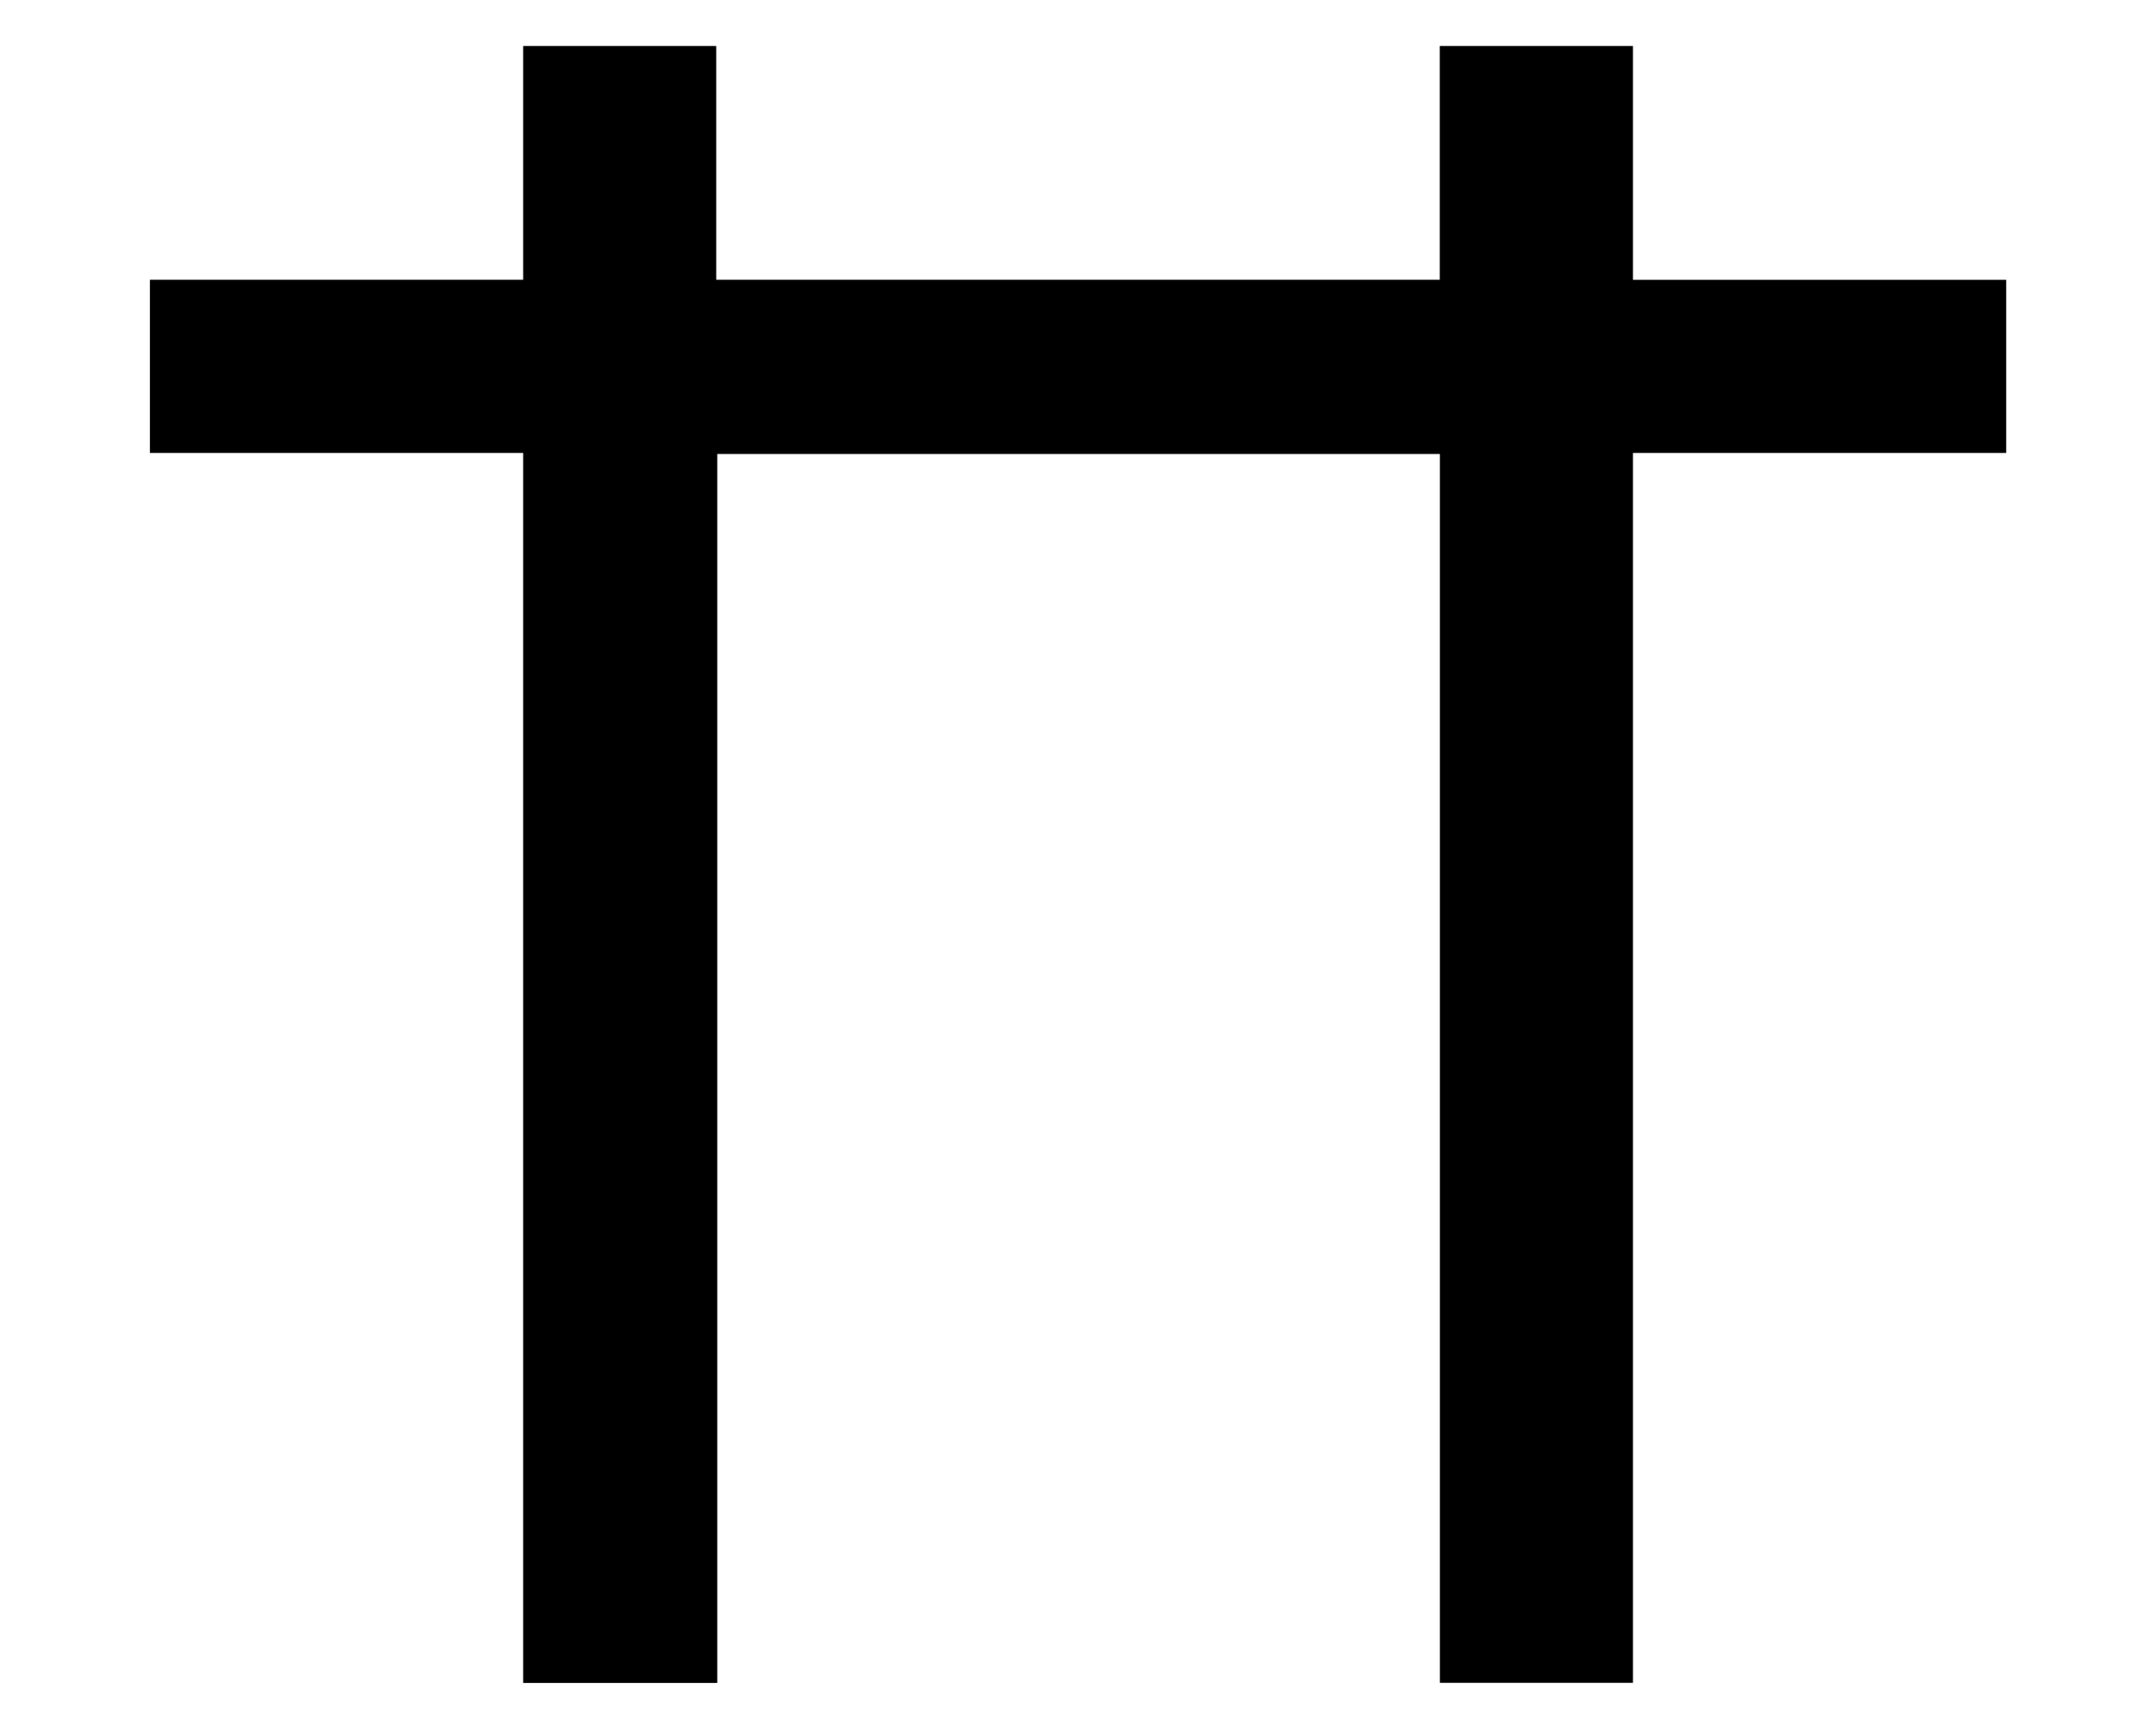
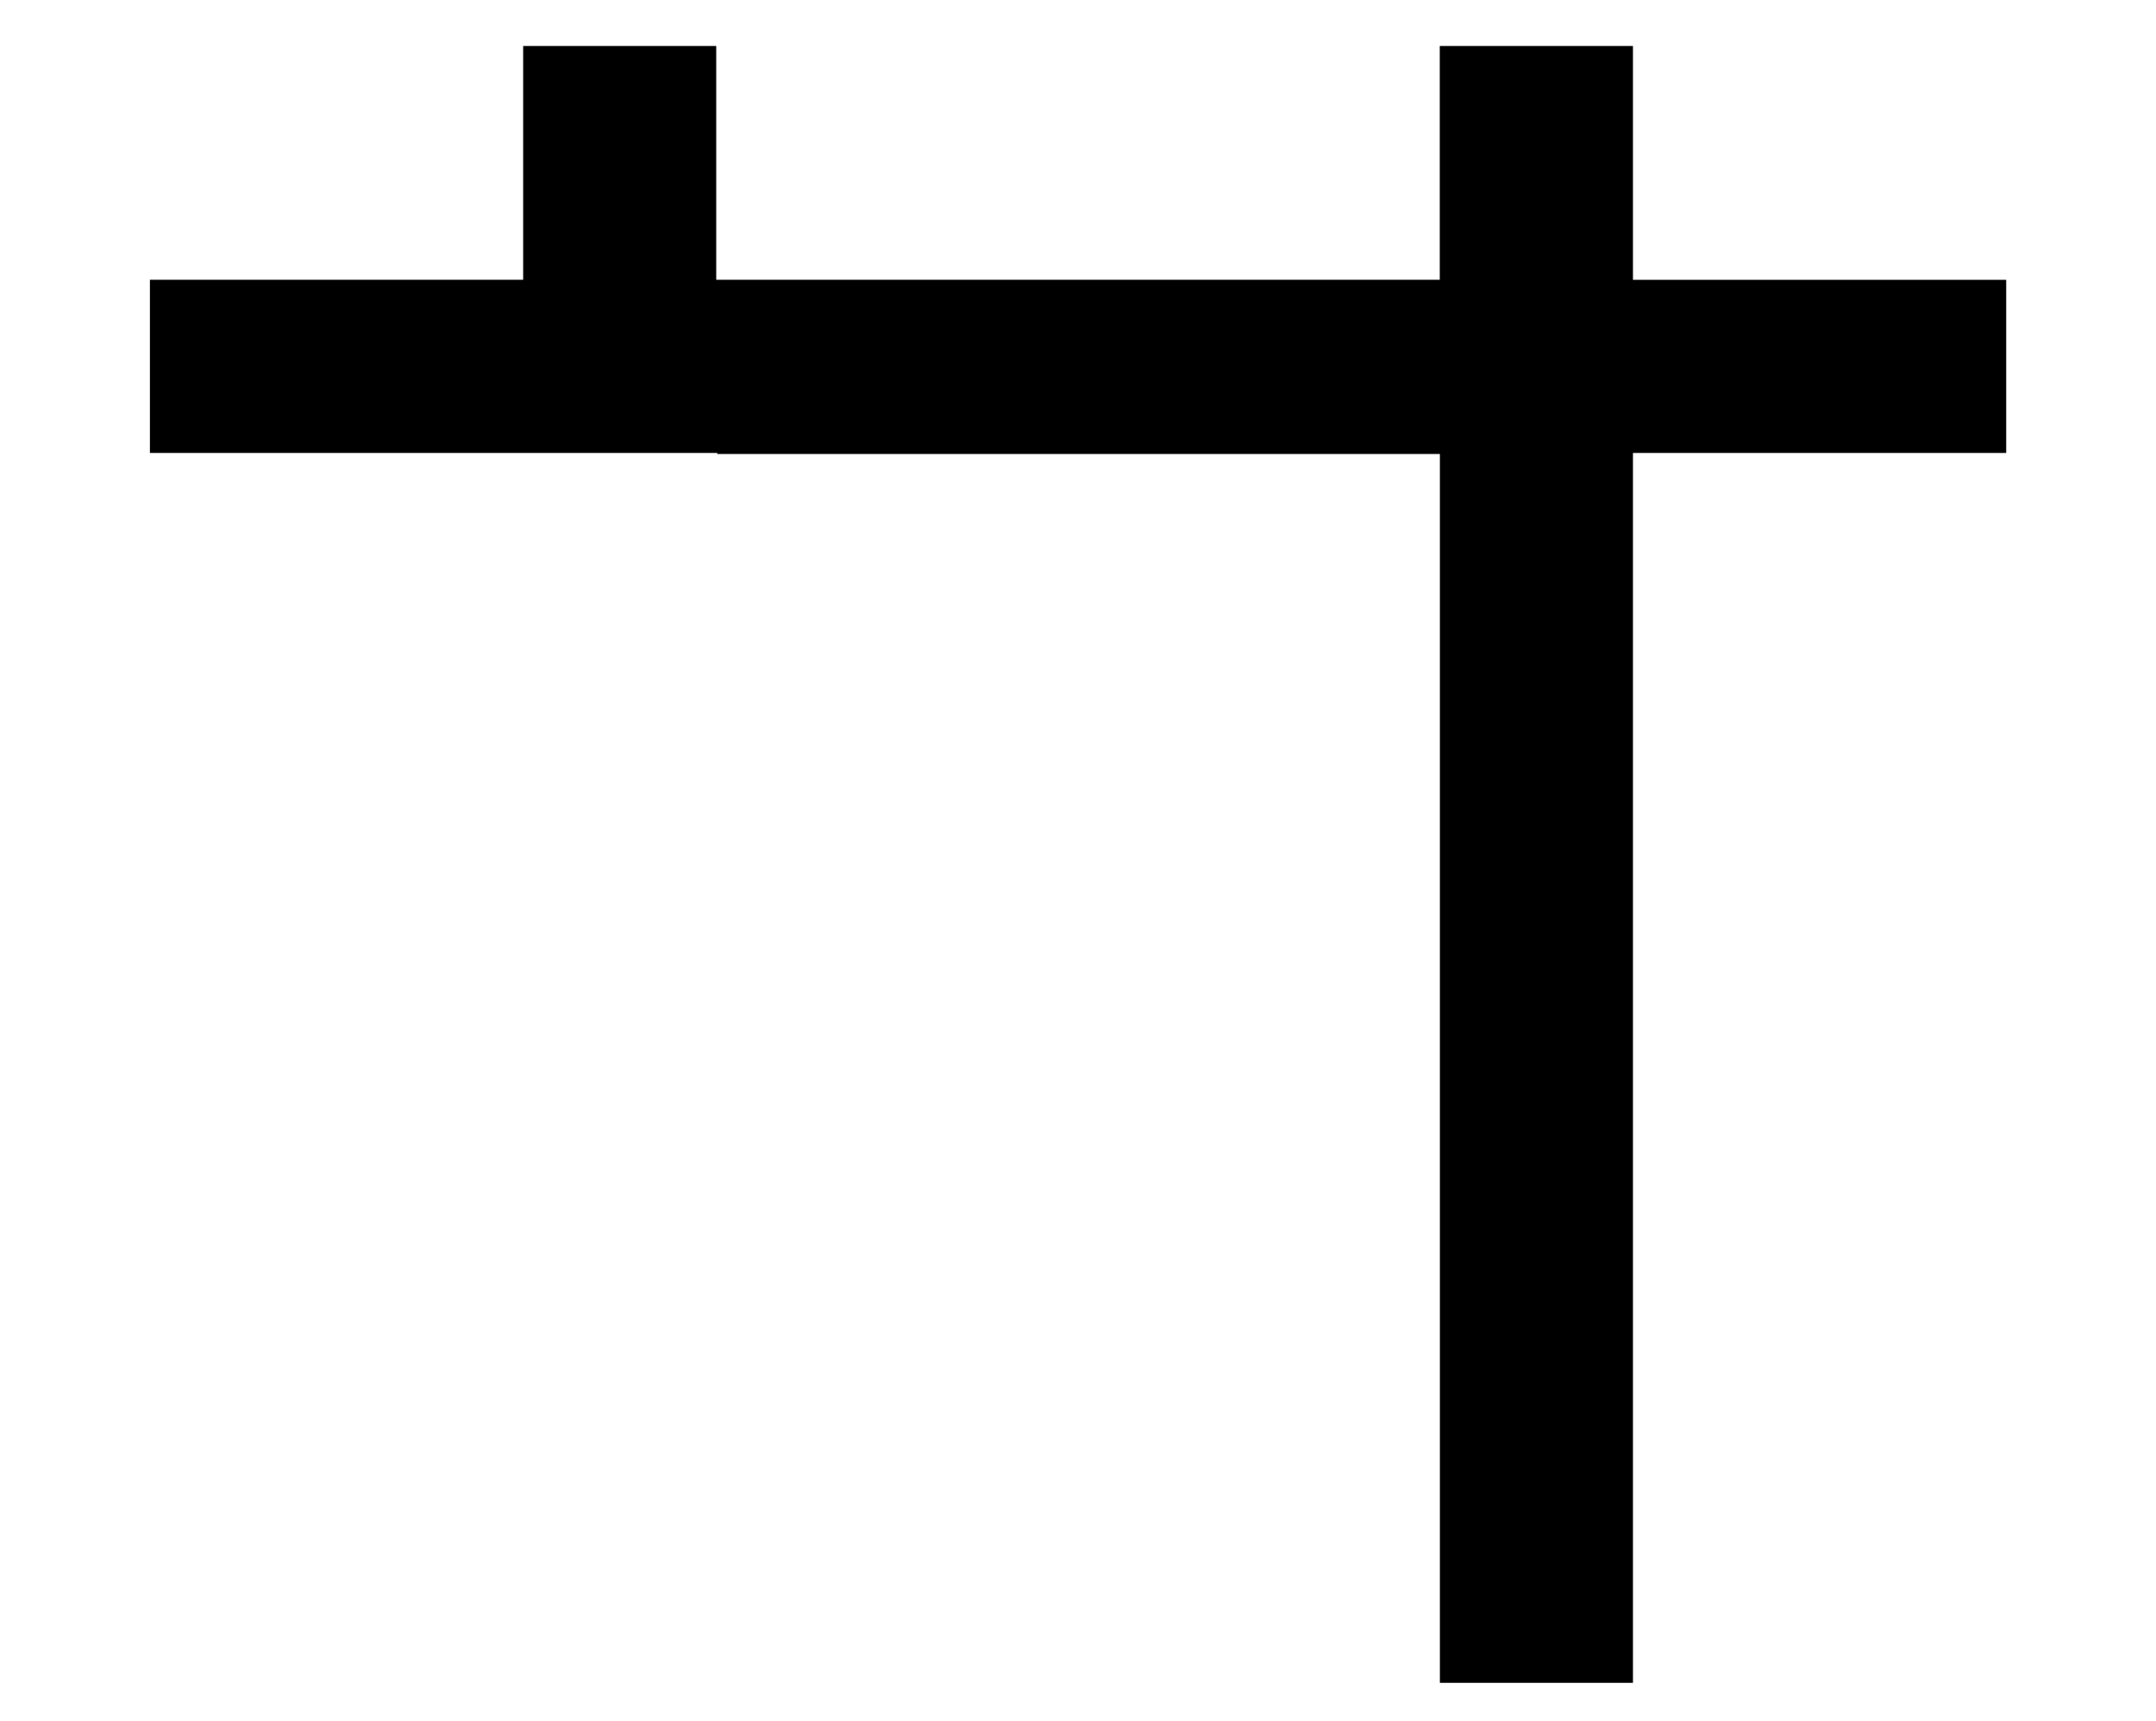
<svg xmlns="http://www.w3.org/2000/svg" version="1.2" baseProfile="tiny" id="Layer_1" x="0px" y="0px" width="18.883px" height="15.075px" viewBox="-0.128 -1.083 18.883 15.075" xml:space="preserve">
  <g>
-     <path d="M14.174-0.68v2.048h3.269v1.517h-3.269v10.774h-1.691V2.894H6.154v10.766H4.454V2.885H1.185   v-1.517h3.269v-2.048h1.691v2.048h6.337v-2.048H14.174z" />
+     <path d="M14.174-0.68v2.048h3.269v1.517h-3.269v10.774h-1.691V2.894H6.154v10.766V2.885H1.185   v-1.517h3.269v-2.048h1.691v2.048h6.337v-2.048H14.174z" />
  </g>
</svg>